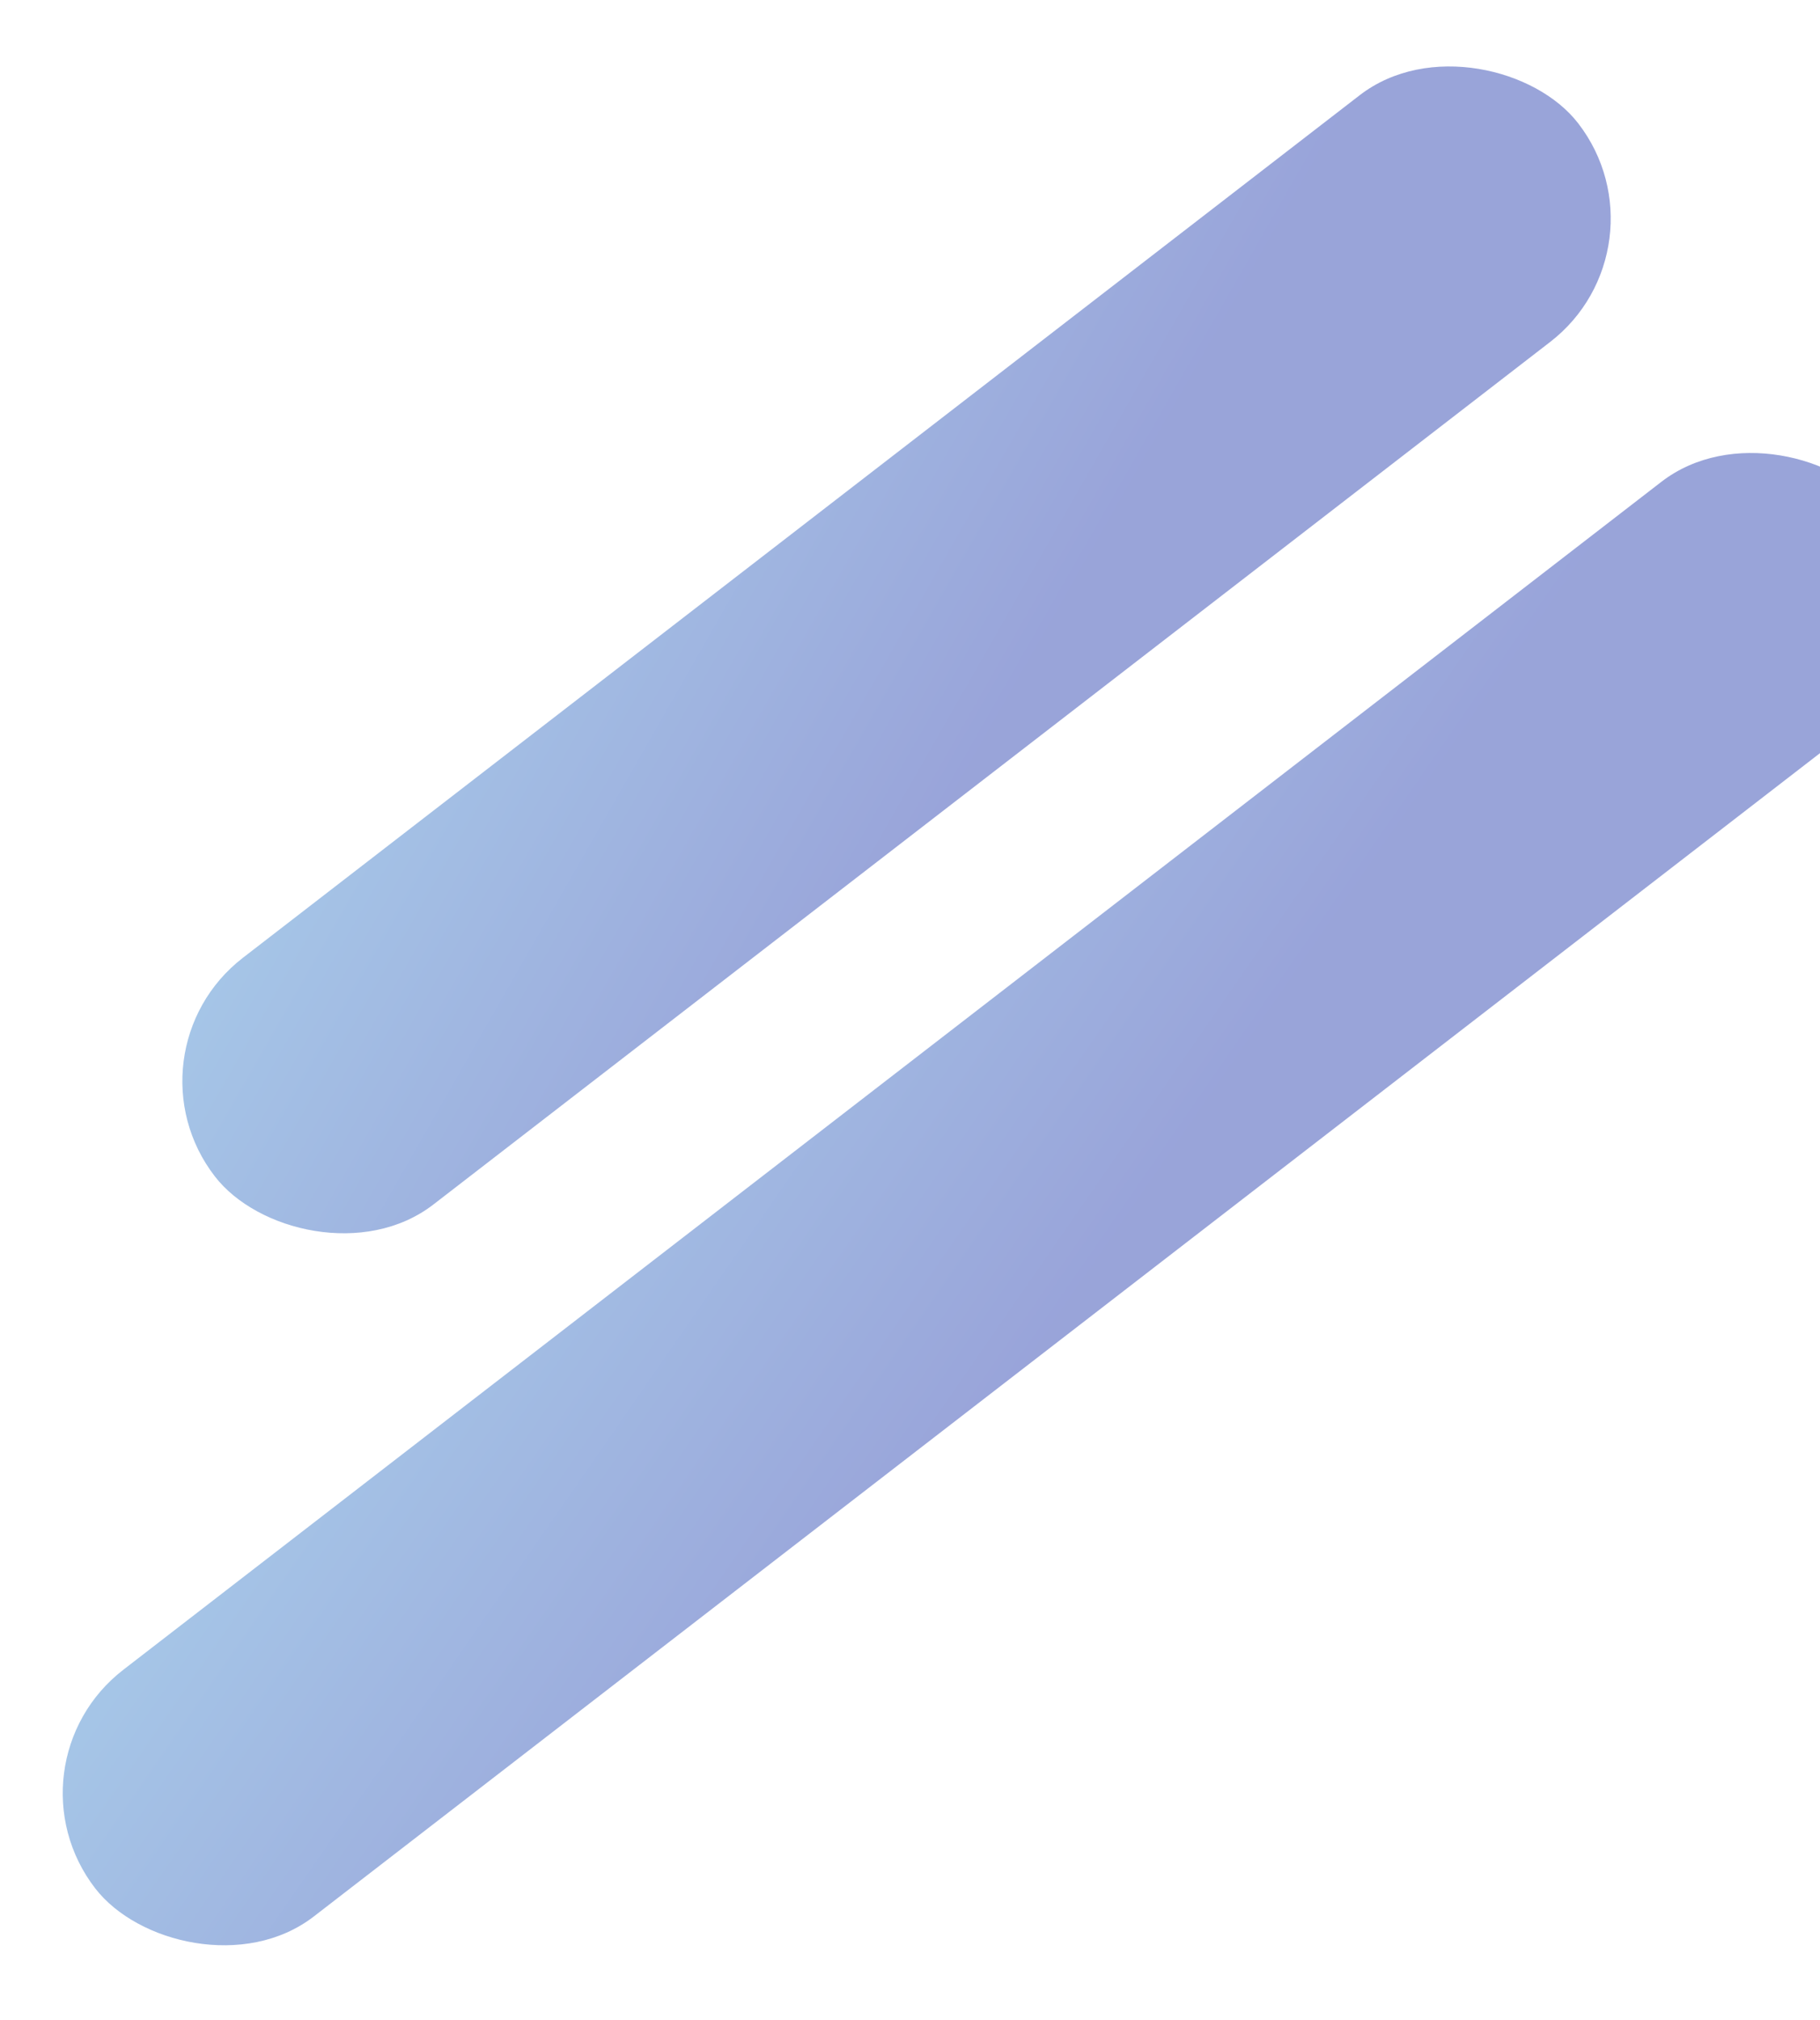
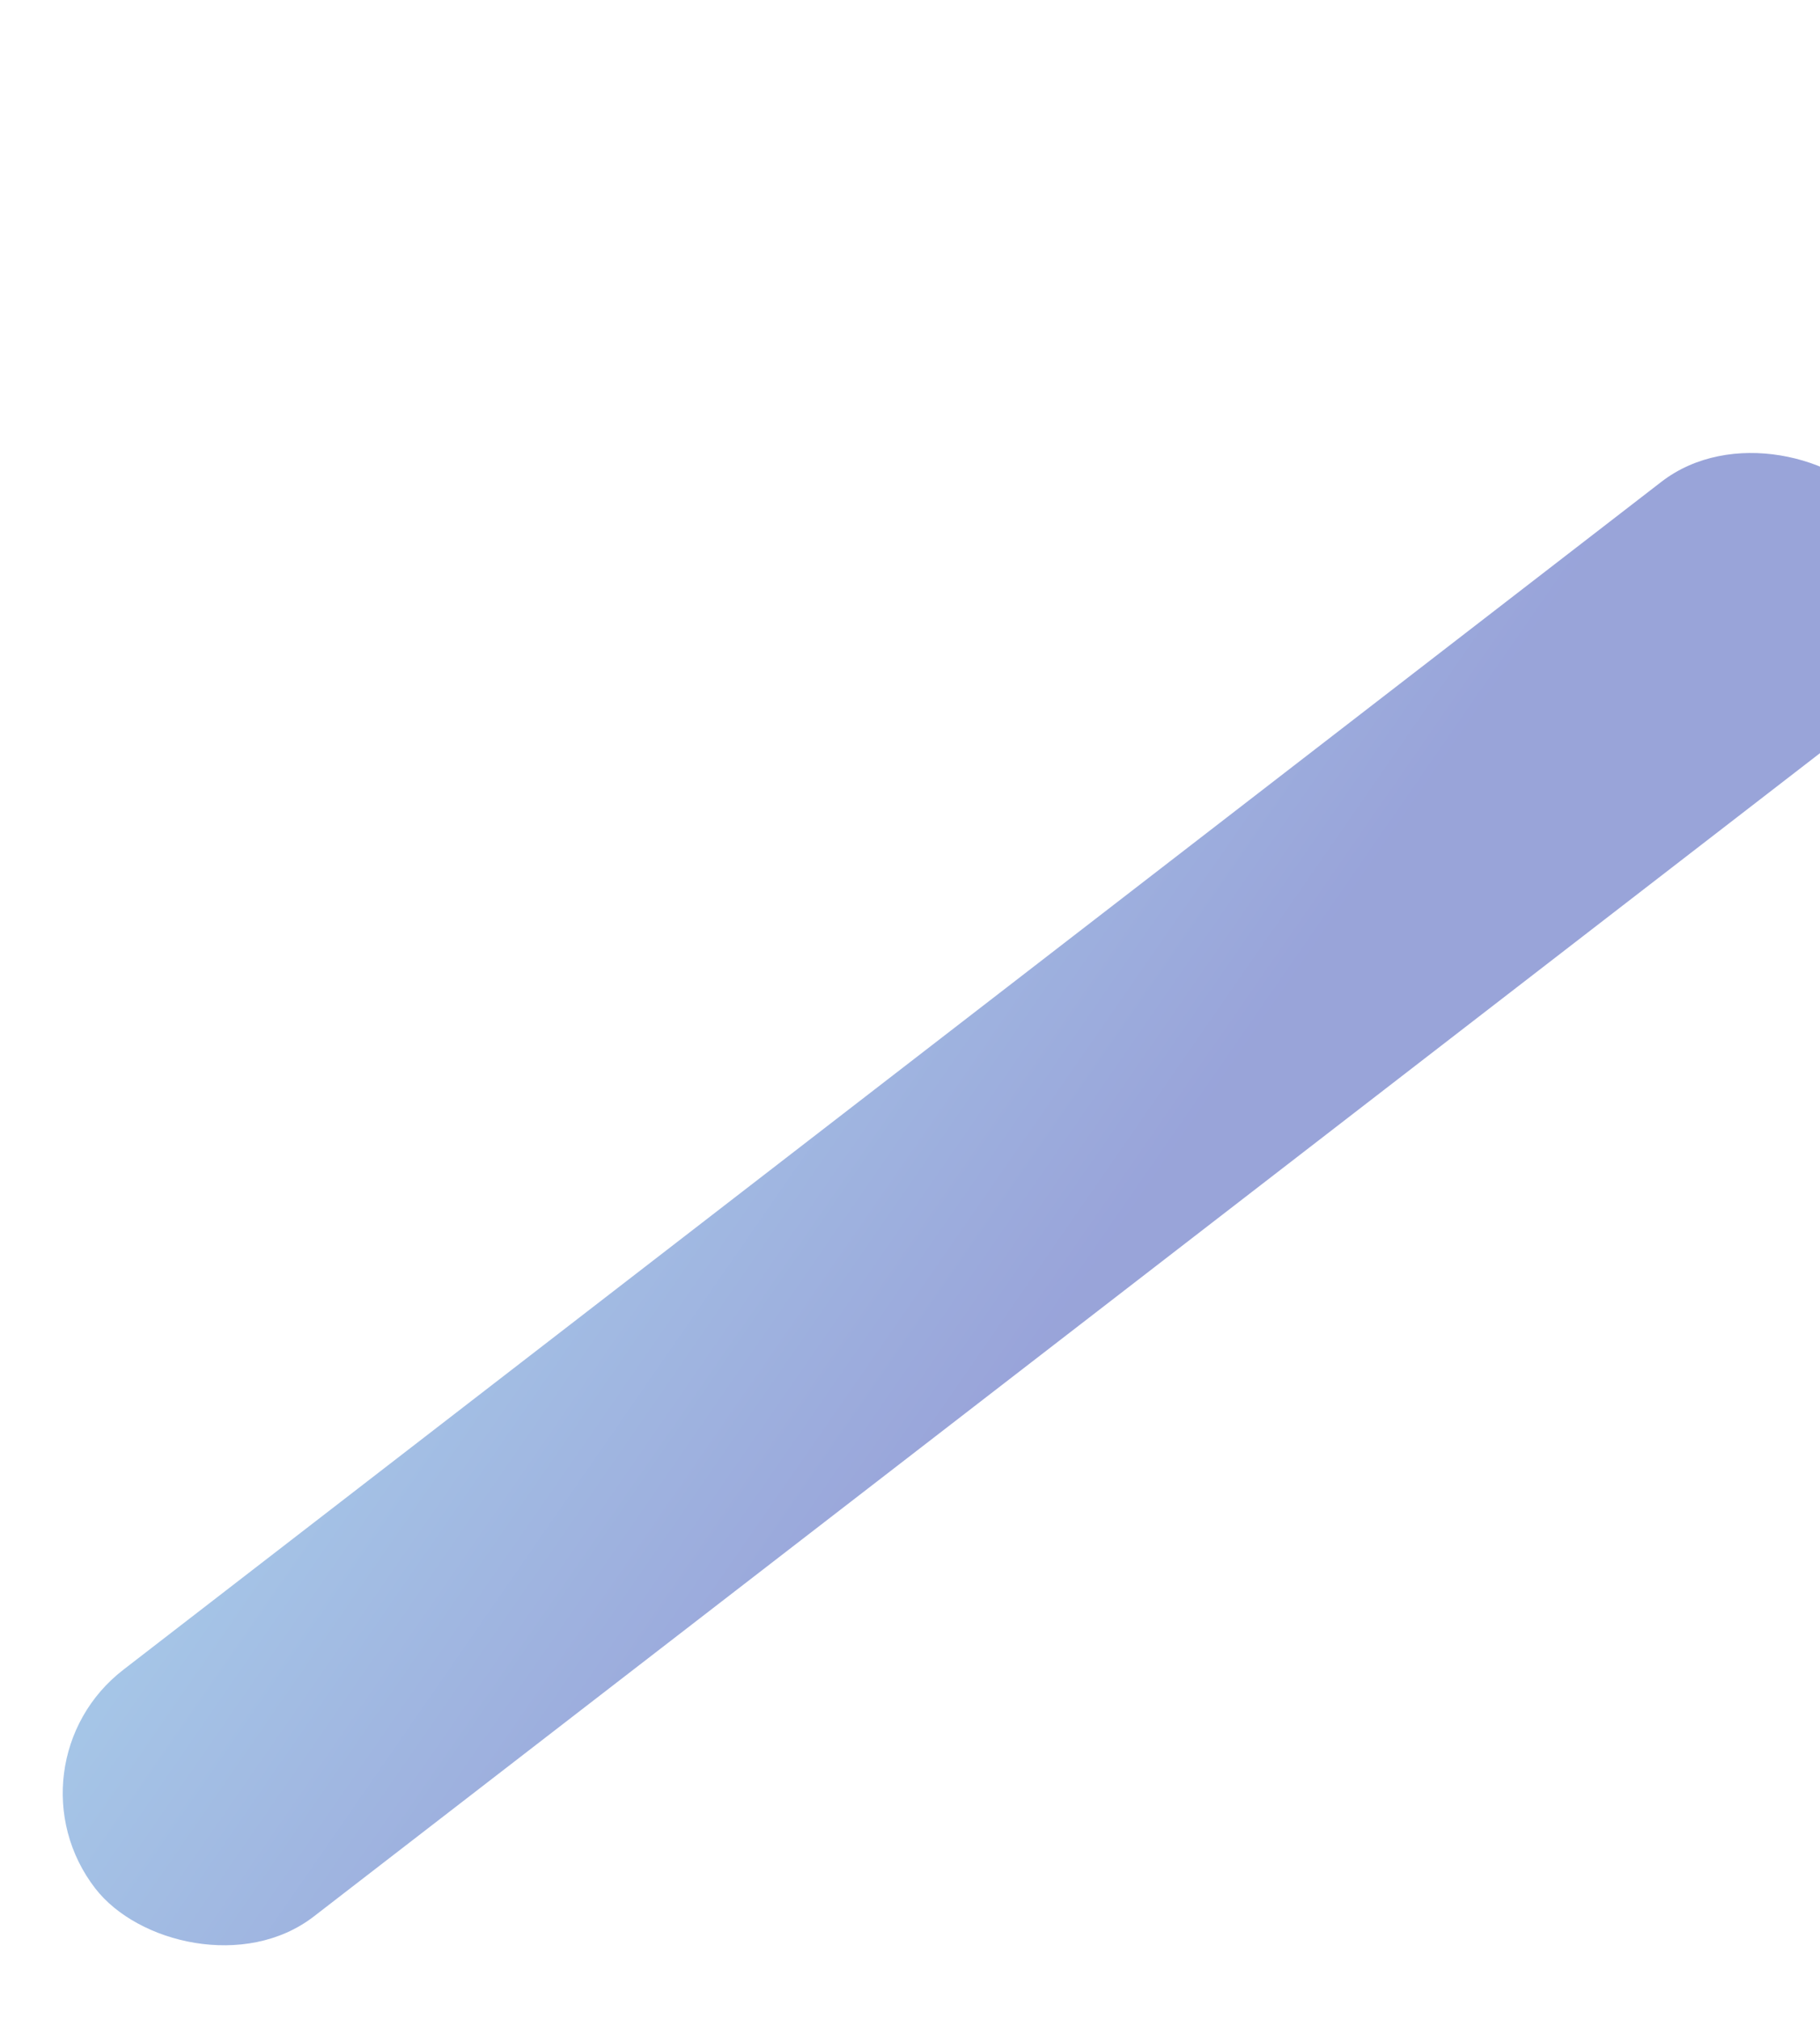
<svg xmlns="http://www.w3.org/2000/svg" width="146" height="162" fill="none">
-   <rect opacity=".4" x="134.244" y="19.787" width="138.18" height="25" rx="12.5" transform="rotate(142.326 134.244 19.787)" fill="url(#paint0_linear_1717_5)" />
  <rect opacity=".4" x="158.451" y="50.787" width="180.887" height="25" rx="12.5" transform="rotate(142.326 158.451 50.787)" fill="url(#paint1_linear_1717_5)" />
  <defs>
    <linearGradient id="paint0_linear_1717_5" x1="164.24" y1="37.814" x2="206.494" y2="139.4" gradientUnits="userSpaceOnUse">
      <stop stop-color="#001BA1" />
      <stop offset="1" stop-color="#4CEAF5" />
    </linearGradient>
    <linearGradient id="paint1_linear_1717_5" x1="197.718" y1="68.814" x2="232.108" y2="177.048" gradientUnits="userSpaceOnUse">
      <stop stop-color="#001BA1" />
      <stop offset="1" stop-color="#4CEAF5" />
    </linearGradient>
  </defs>
</svg>